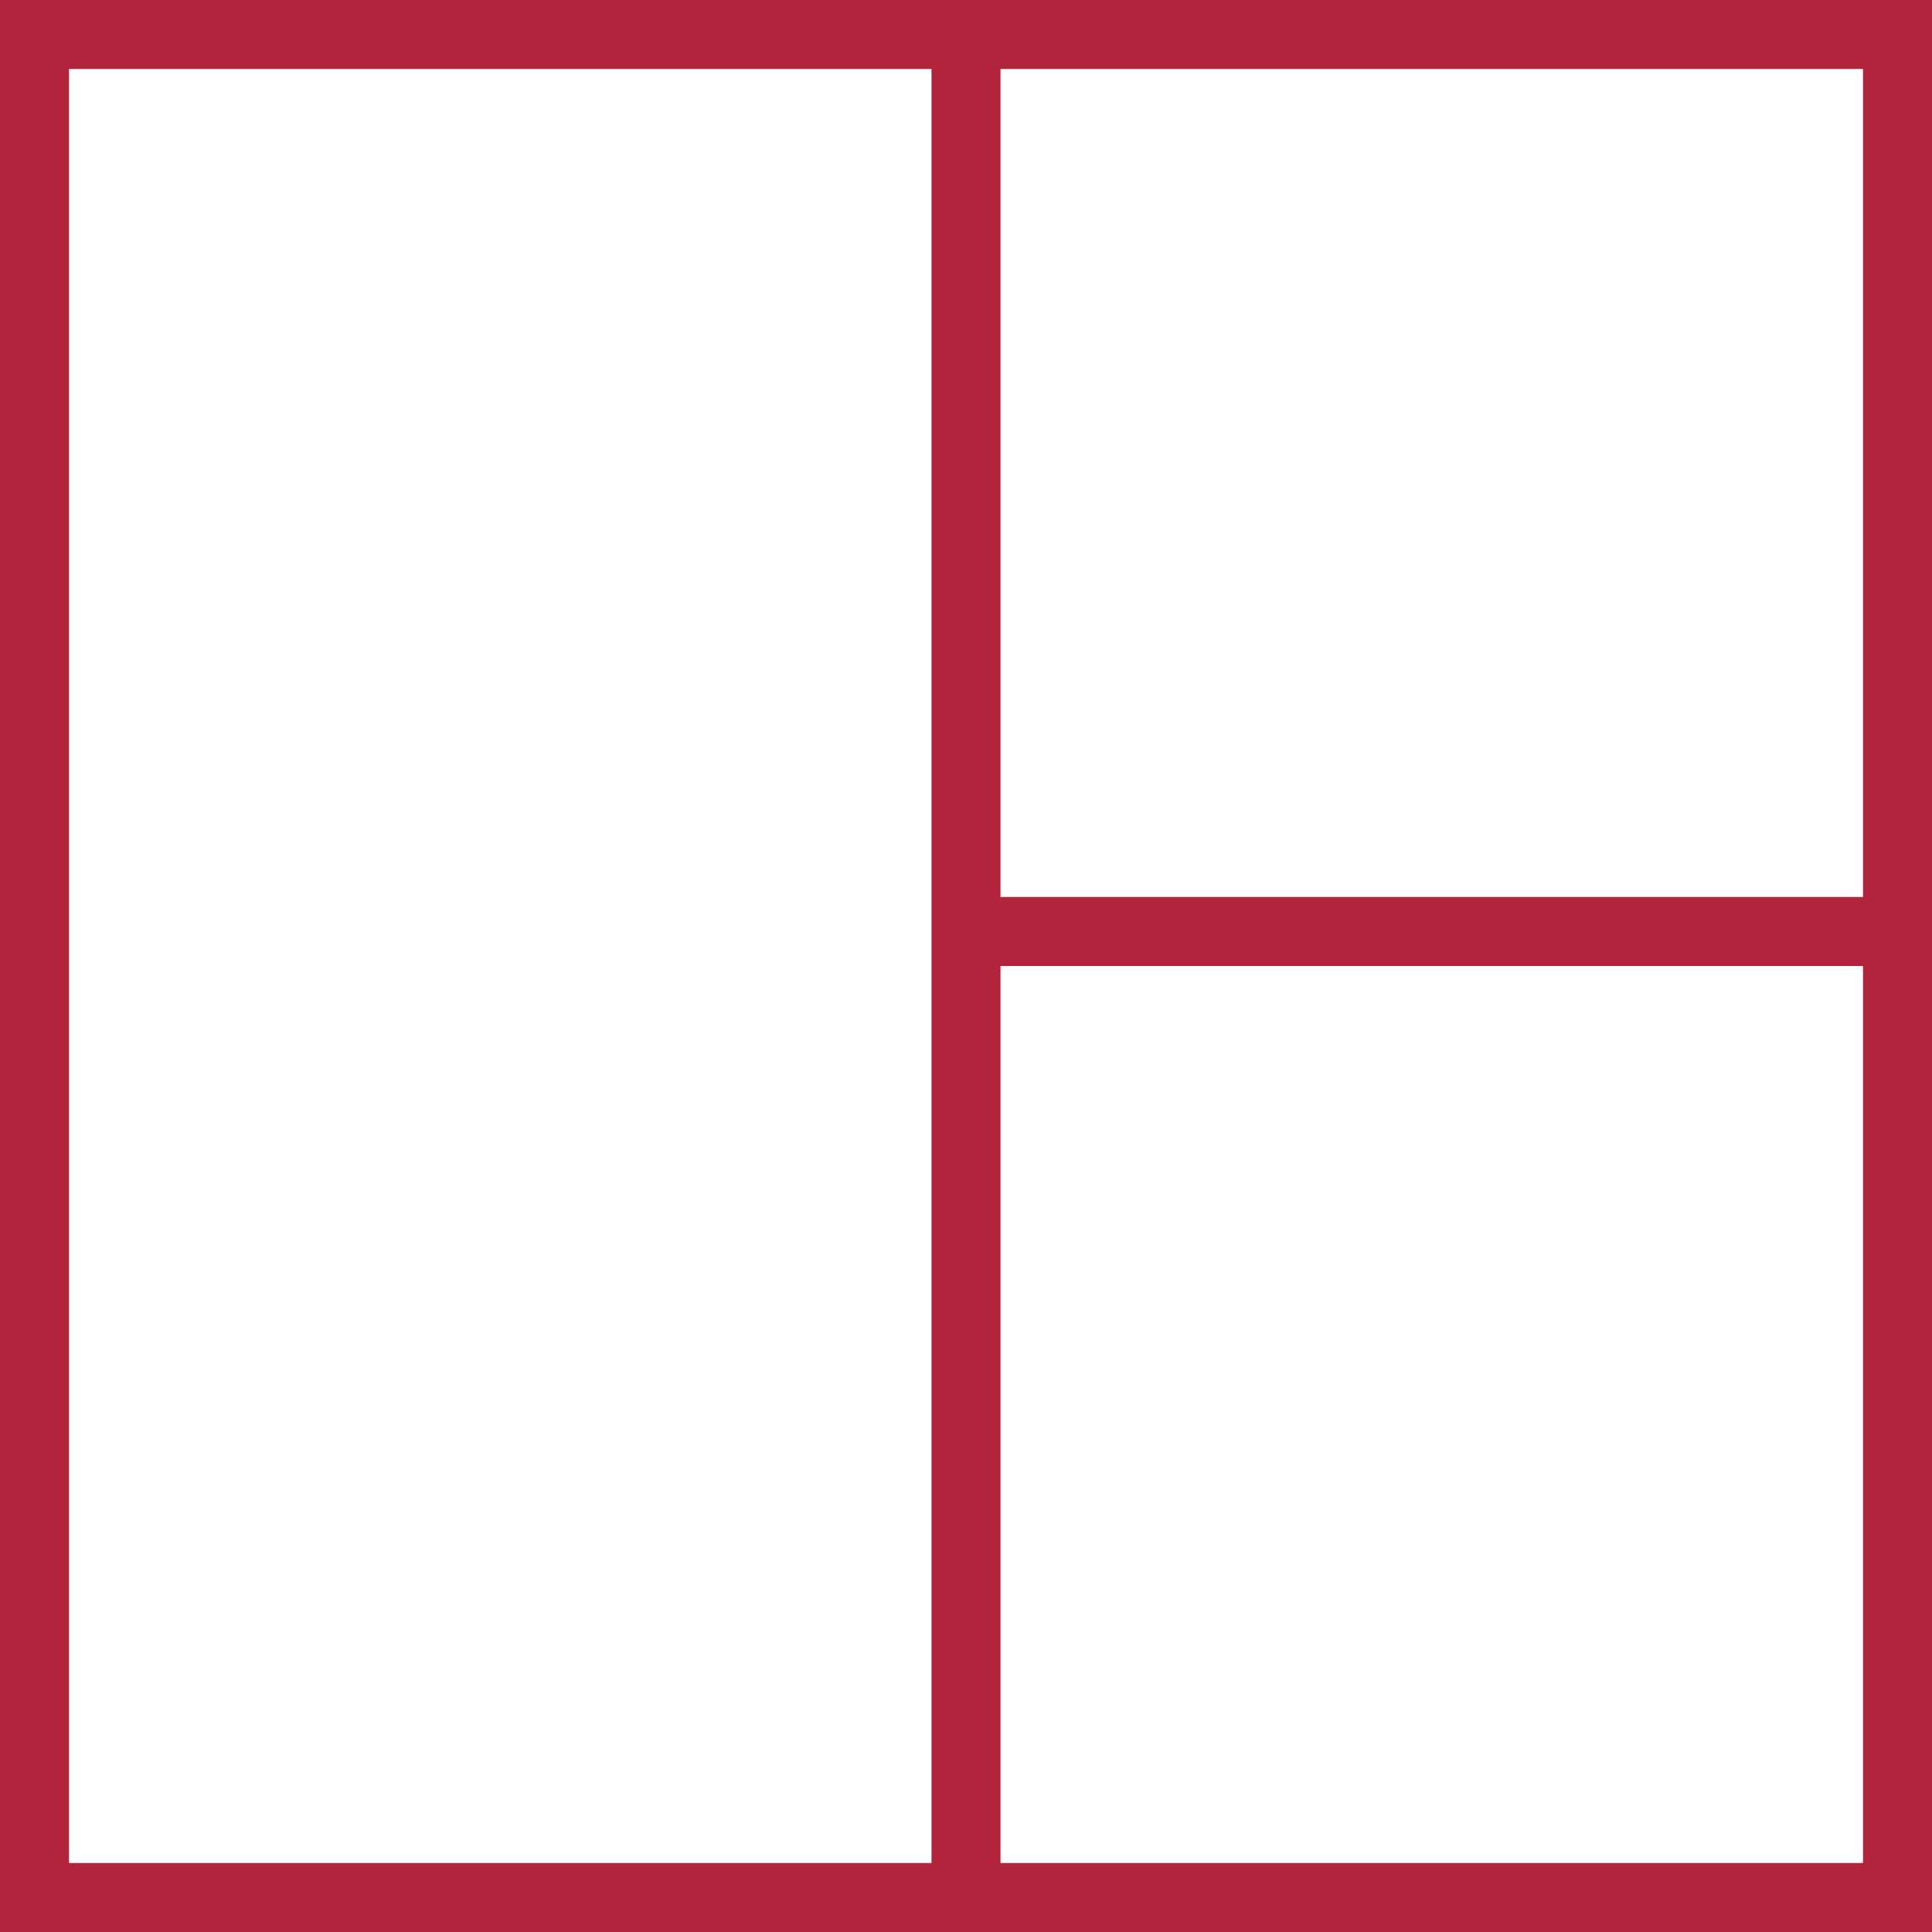
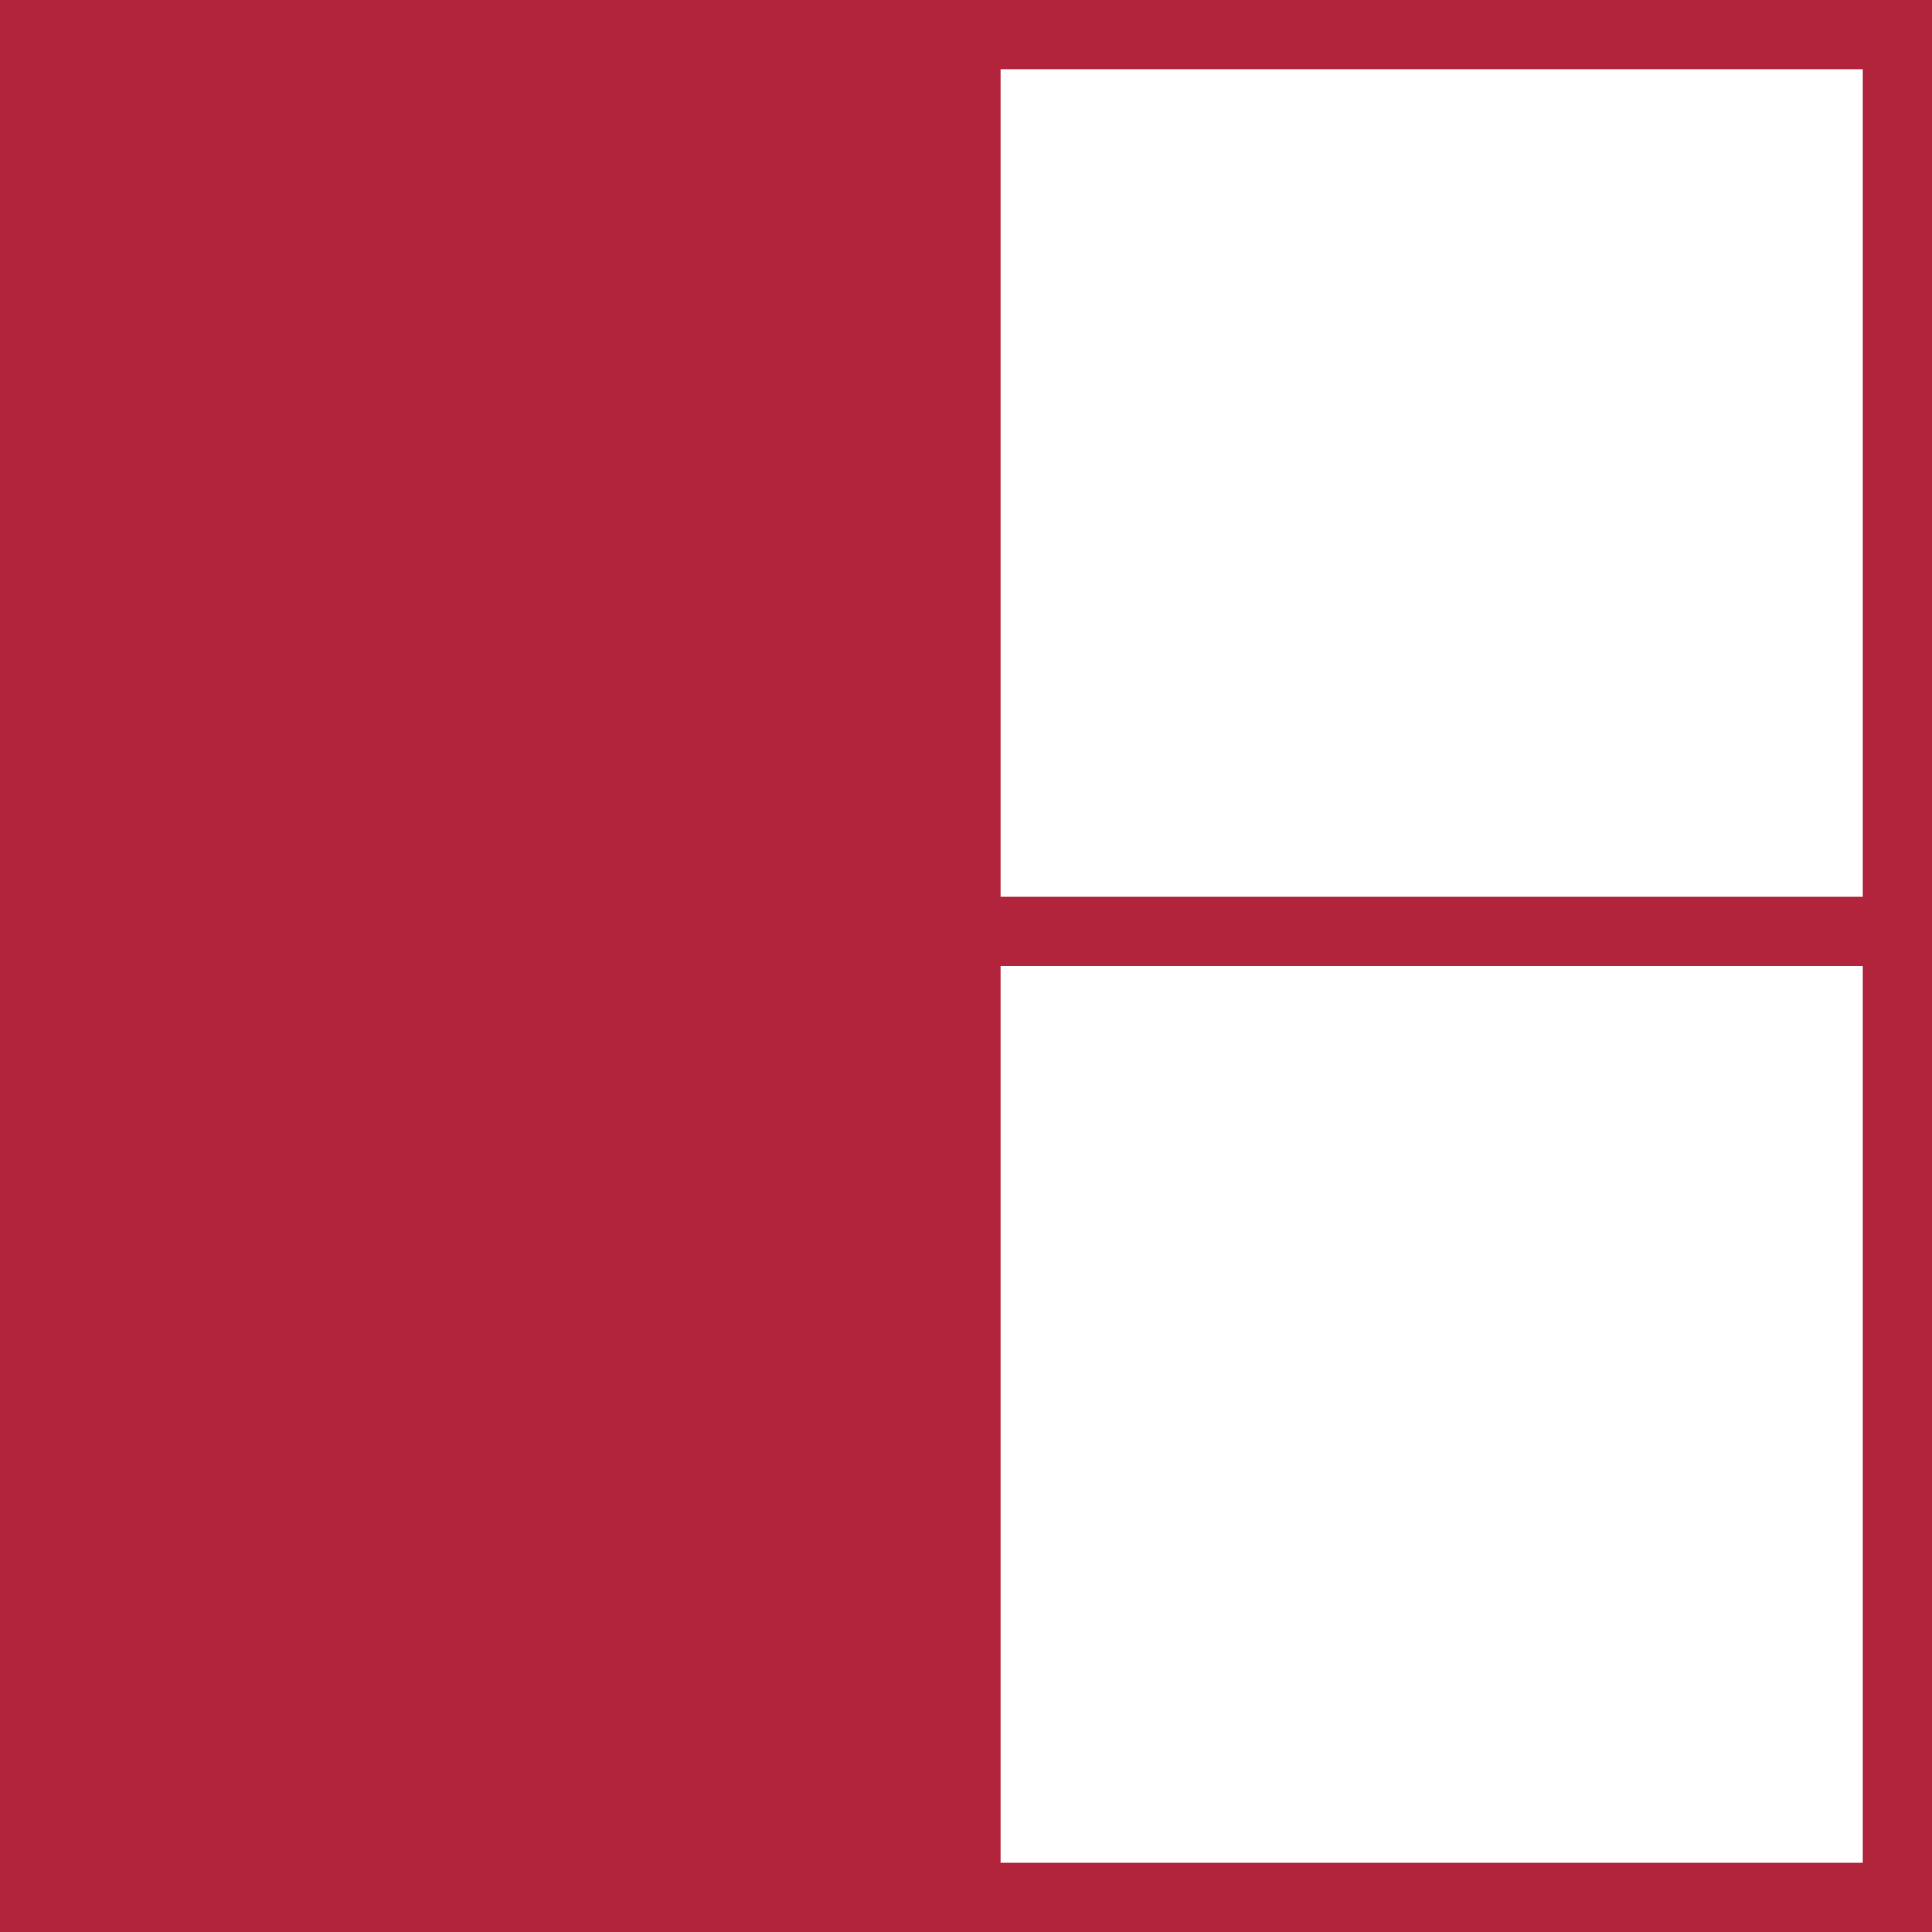
<svg xmlns="http://www.w3.org/2000/svg" width="64" height="64" viewBox="0 0 64 64">
-   <path id="space_dashboard_FILL0_wght100_GRAD0_opsz48" d="M8.6,72.6V8.6h64v64Zm2.286-2.286H39.457V10.886H10.886Zm30.857,0H70.314V40.6H41.743Zm0-32H70.314V10.886H41.743Z" transform="translate(-8.6 -8.6)" fill="#b2243c" />
+   <path id="space_dashboard_FILL0_wght100_GRAD0_opsz48" d="M8.6,72.6V8.6h64v64Zm2.286-2.286V10.886H10.886Zm30.857,0H70.314V40.6H41.743Zm0-32H70.314V10.886H41.743Z" transform="translate(-8.6 -8.6)" fill="#b2243c" />
</svg>